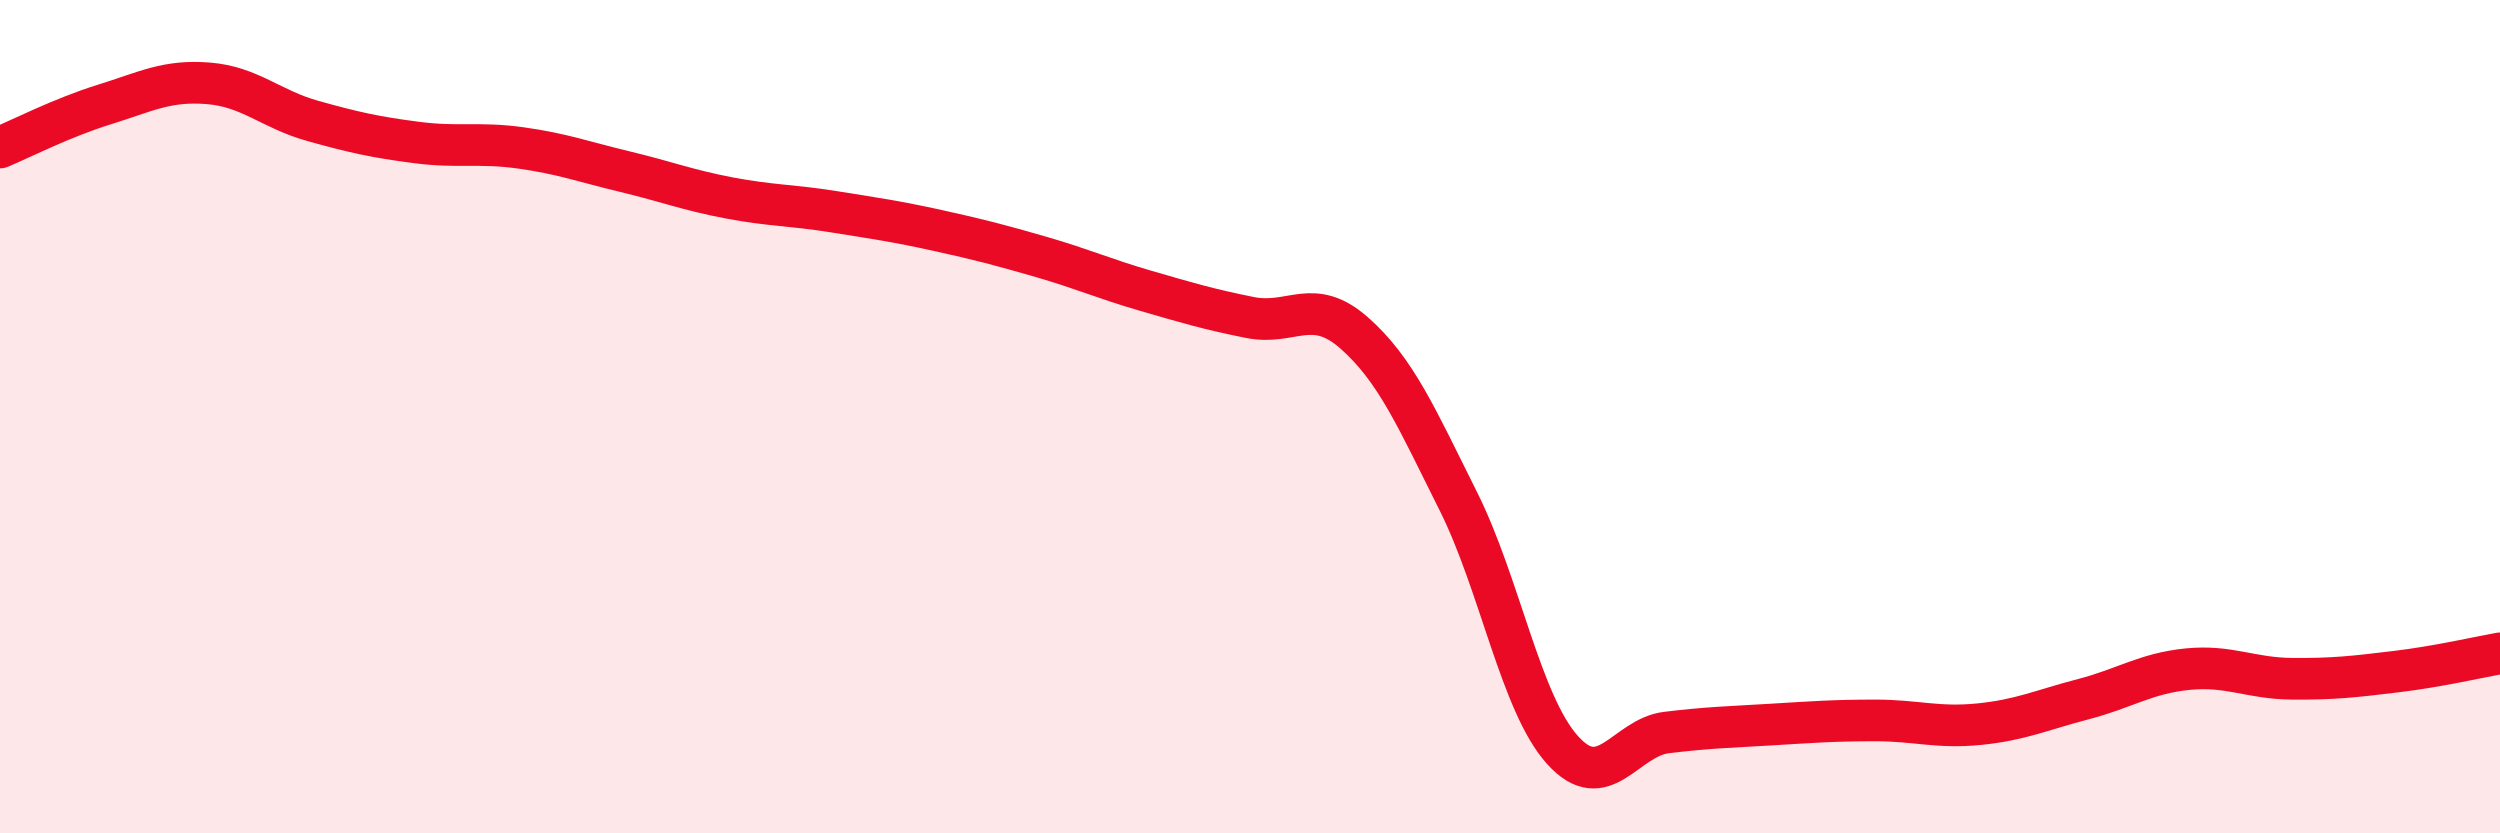
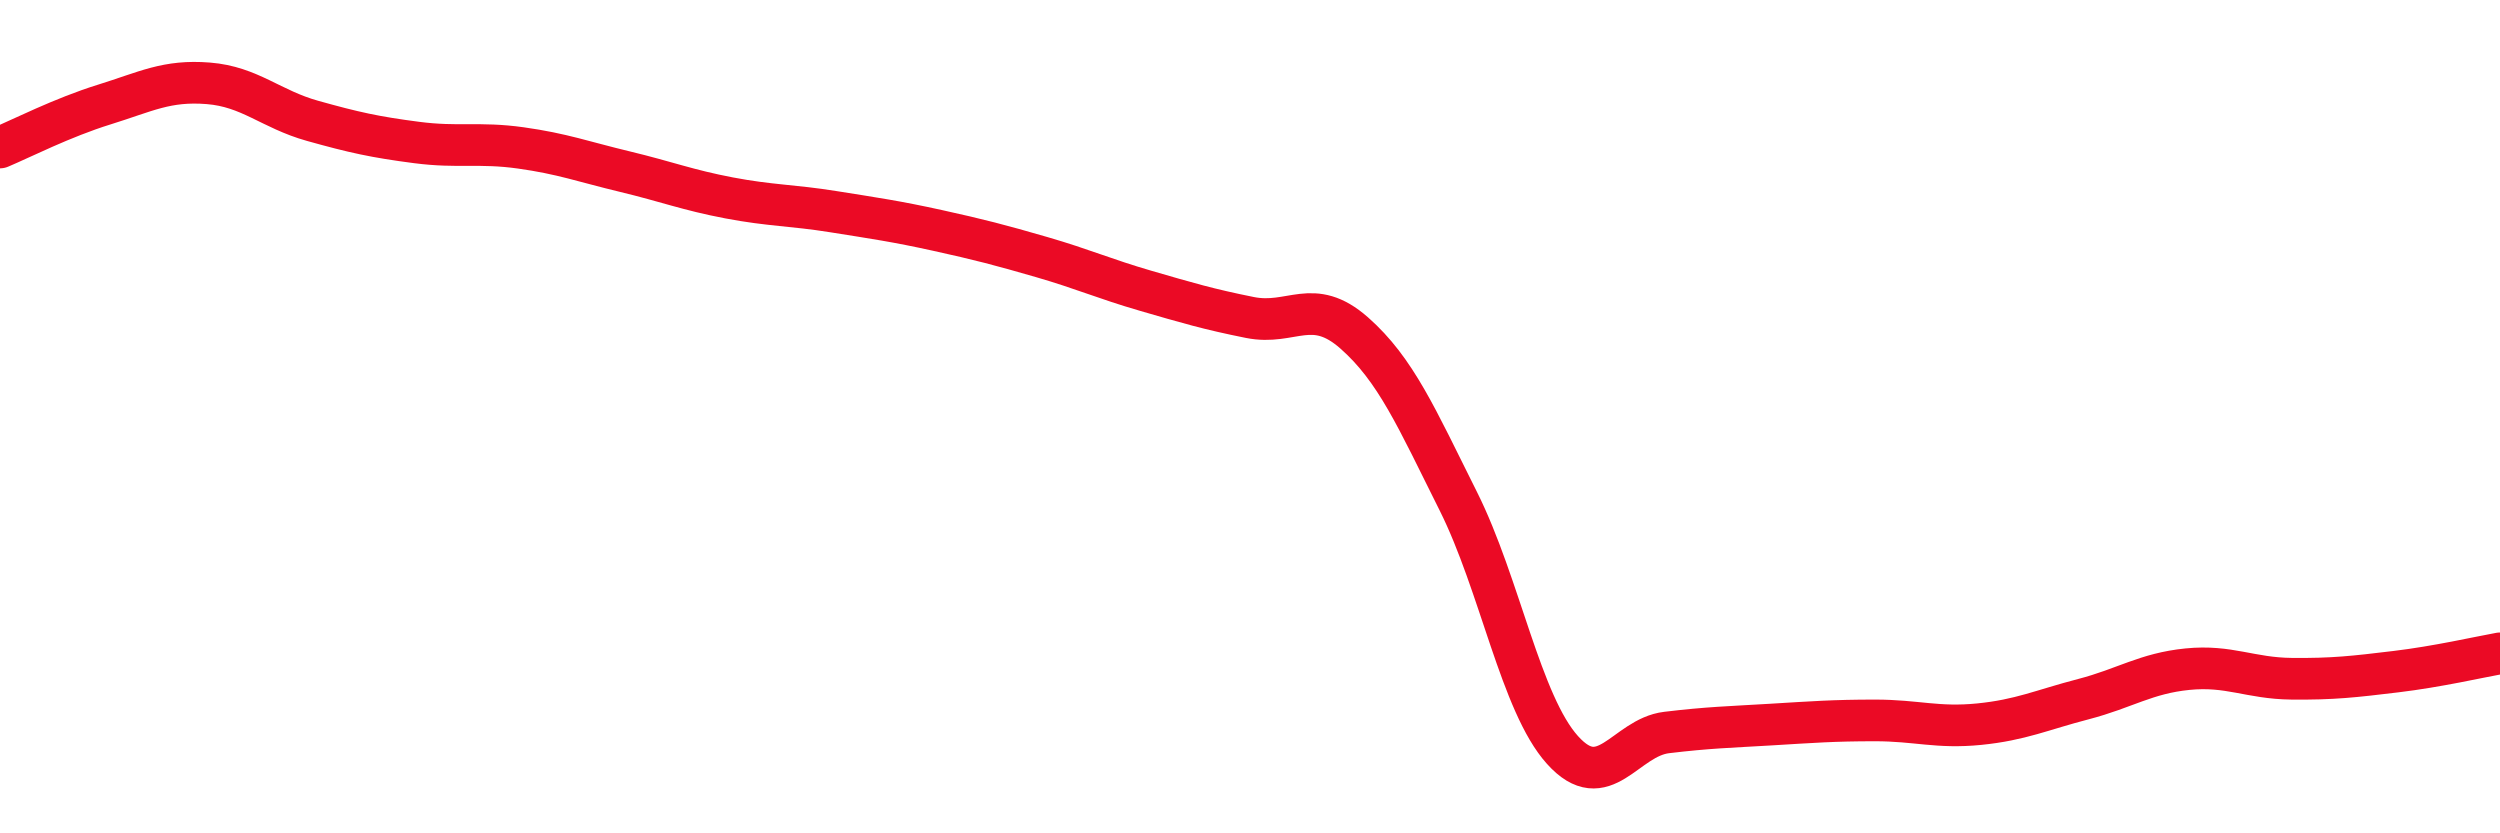
<svg xmlns="http://www.w3.org/2000/svg" width="60" height="20" viewBox="0 0 60 20">
-   <path d="M 0,3.54 C 0.5,3.33 1.5,2.82 2.5,2.51 C 3.5,2.2 4,1.92 5,2 C 6,2.08 6.5,2.62 7.5,2.9 C 8.5,3.18 9,3.29 10,3.42 C 11,3.55 11.5,3.41 12.5,3.55 C 13.5,3.69 14,3.88 15,4.12 C 16,4.36 16.5,4.56 17.5,4.75 C 18.5,4.94 19,4.92 20,5.08 C 21,5.24 21.5,5.31 22.5,5.53 C 23.5,5.75 24,5.88 25,6.17 C 26,6.46 26.5,6.69 27.5,6.98 C 28.5,7.27 29,7.42 30,7.62 C 31,7.82 31.5,7.11 32.5,7.99 C 33.5,8.87 34,10.03 35,12.03 C 36,14.03 36.5,16.89 37.5,18 C 38.5,19.11 39,17.7 40,17.58 C 41,17.46 41.5,17.45 42.5,17.39 C 43.5,17.33 44,17.29 45,17.29 C 46,17.29 46.5,17.48 47.5,17.38 C 48.5,17.28 49,17.04 50,16.78 C 51,16.52 51.5,16.16 52.5,16.06 C 53.5,15.96 54,16.28 55,16.29 C 56,16.3 56.5,16.24 57.5,16.12 C 58.5,16 59.5,15.77 60,15.68L60 20L0 20Z" fill="#EB0A25" opacity="0.1" stroke-linecap="round" stroke-linejoin="round" />
  <path d="M 0,3.54 C 0.5,3.33 1.5,2.82 2.5,2.51 C 3.5,2.2 4,1.92 5,2 C 6,2.08 6.5,2.62 7.5,2.9 C 8.5,3.18 9,3.29 10,3.42 C 11,3.55 11.5,3.41 12.5,3.55 C 13.5,3.69 14,3.88 15,4.12 C 16,4.36 16.5,4.56 17.5,4.75 C 18.5,4.94 19,4.92 20,5.08 C 21,5.24 21.5,5.31 22.5,5.53 C 23.5,5.75 24,5.88 25,6.17 C 26,6.46 26.5,6.69 27.5,6.98 C 28.5,7.27 29,7.42 30,7.62 C 31,7.82 31.5,7.11 32.5,7.99 C 33.5,8.87 34,10.03 35,12.03 C 36,14.03 36.5,16.89 37.5,18 C 38.5,19.11 39,17.7 40,17.58 C 41,17.46 41.5,17.45 42.5,17.39 C 43.5,17.33 44,17.29 45,17.29 C 46,17.29 46.5,17.48 47.5,17.38 C 48.5,17.28 49,17.04 50,16.78 C 51,16.52 51.5,16.16 52.5,16.06 C 53.5,15.96 54,16.28 55,16.29 C 56,16.3 56.5,16.24 57.5,16.12 C 58.5,16 59.5,15.77 60,15.68" stroke="#EB0A25" stroke-width="1" fill="none" stroke-linecap="round" stroke-linejoin="round" />
</svg>